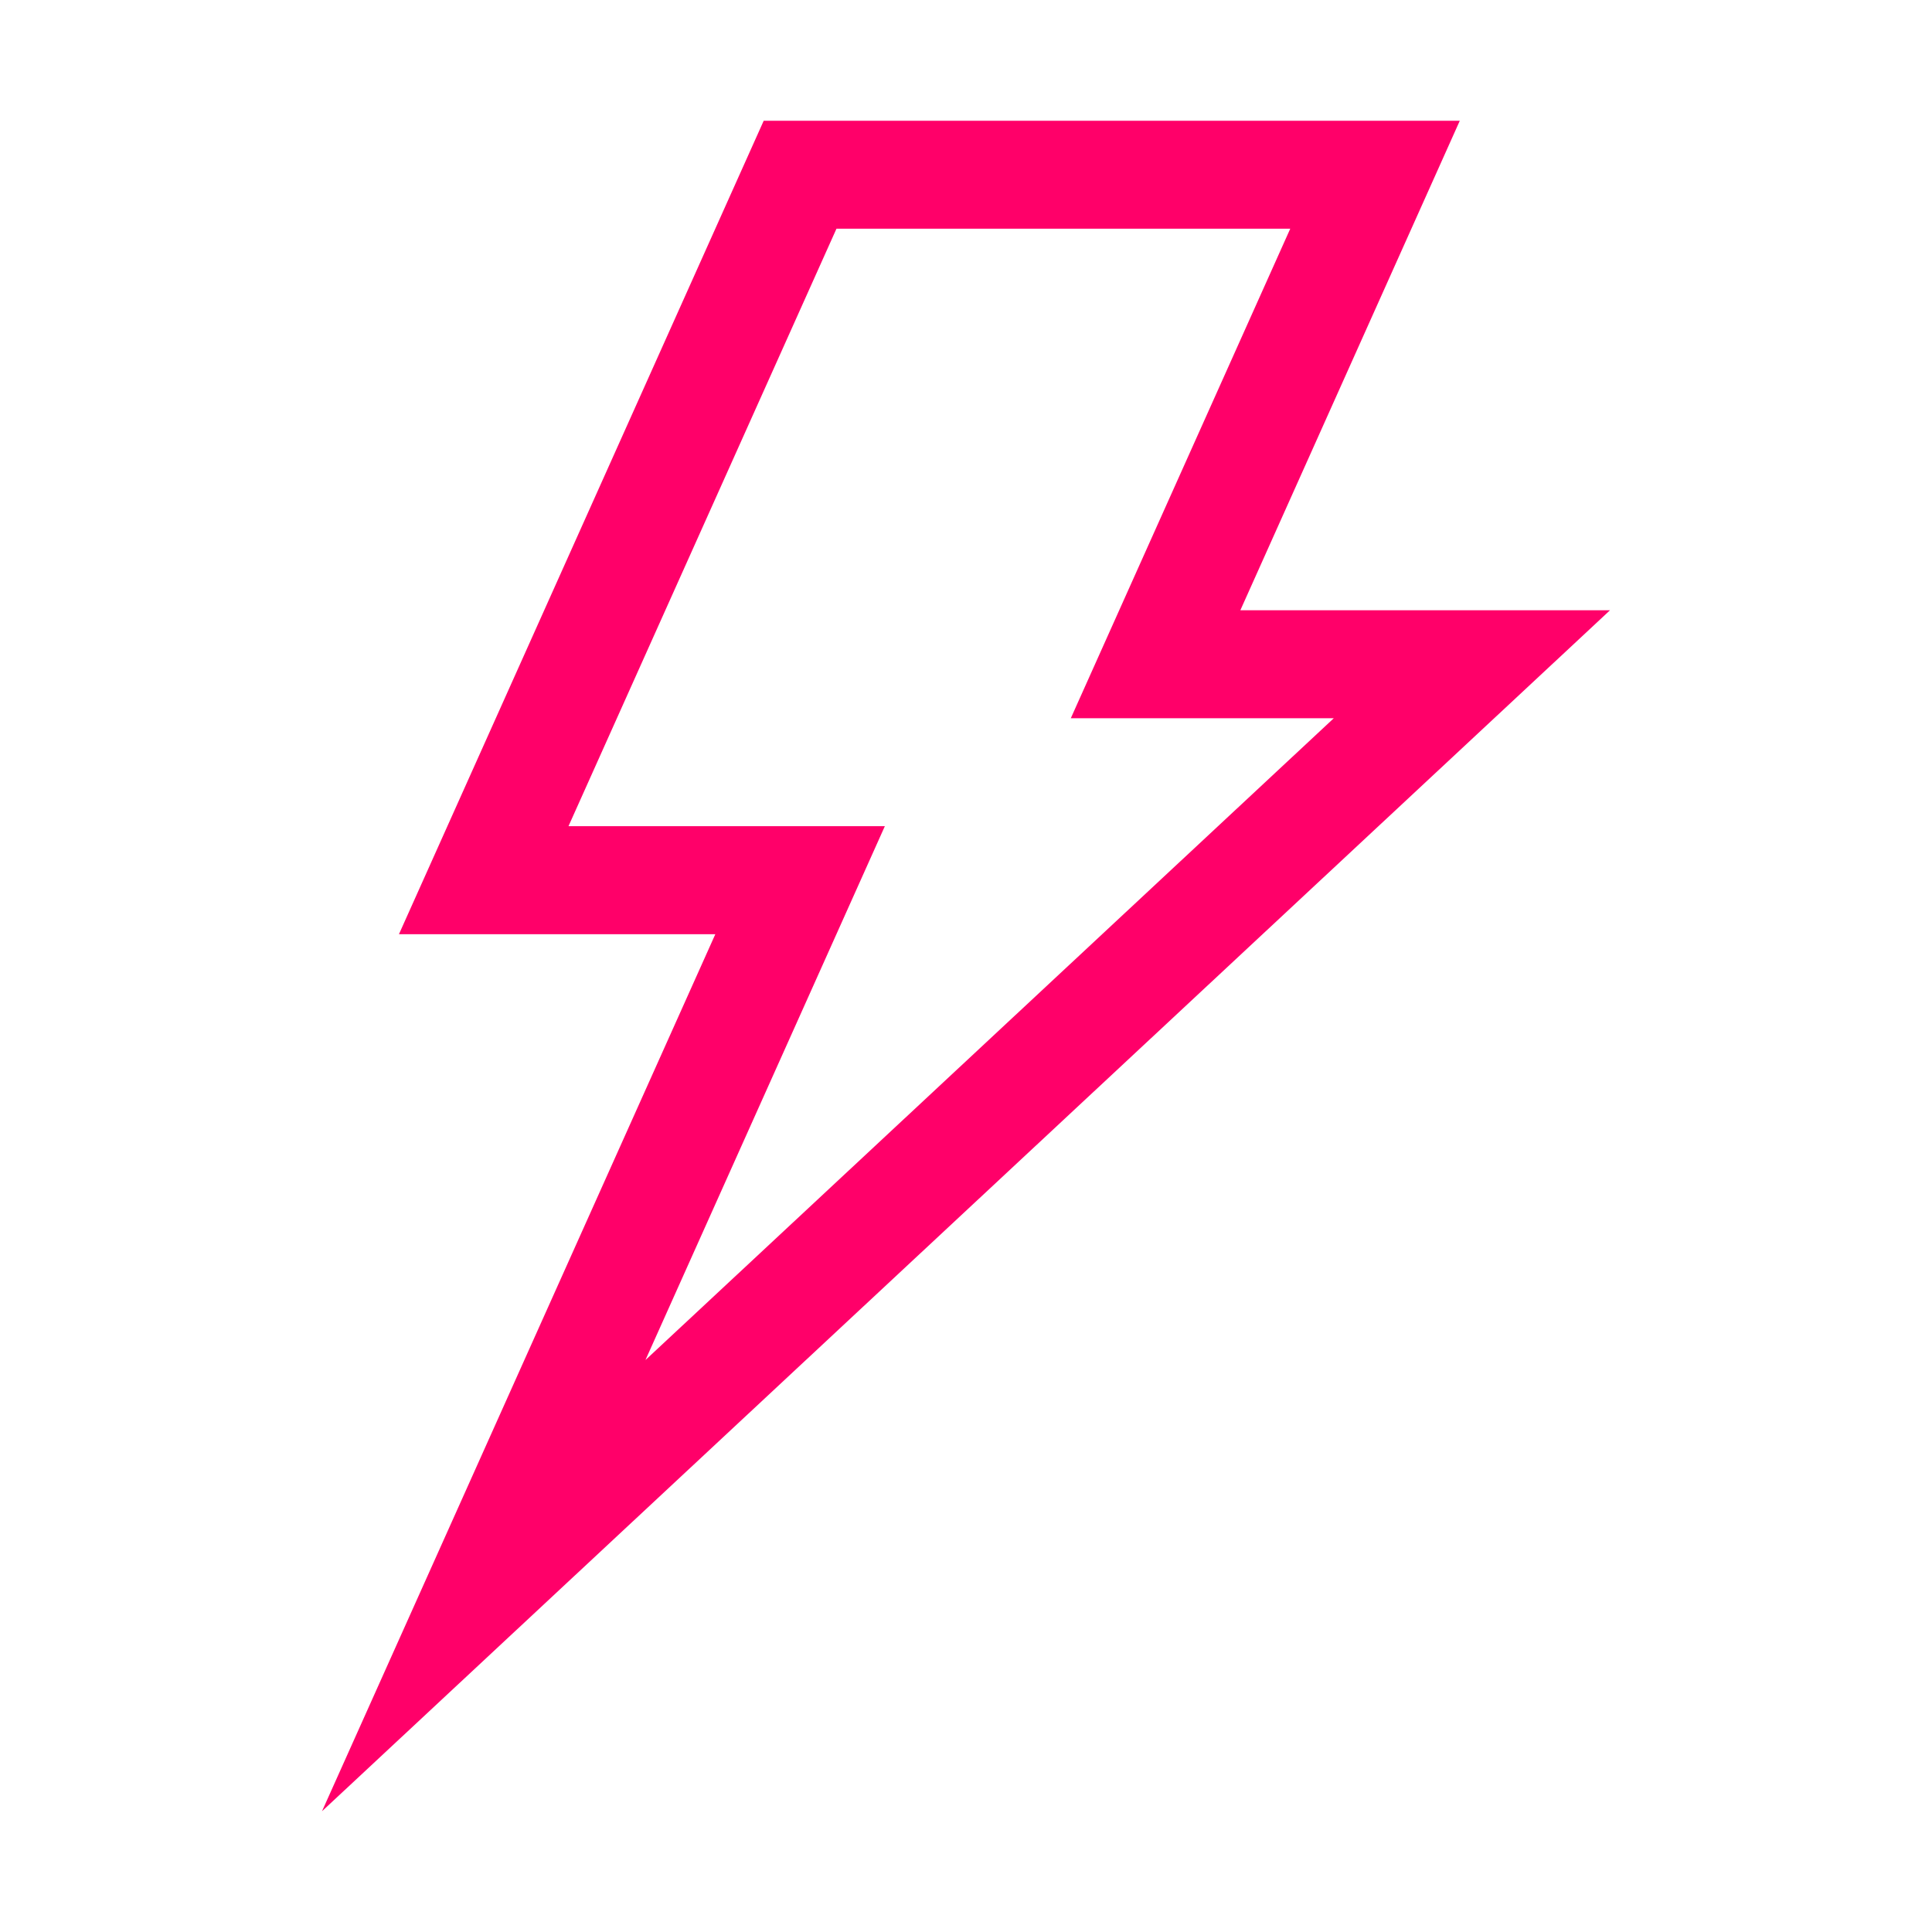
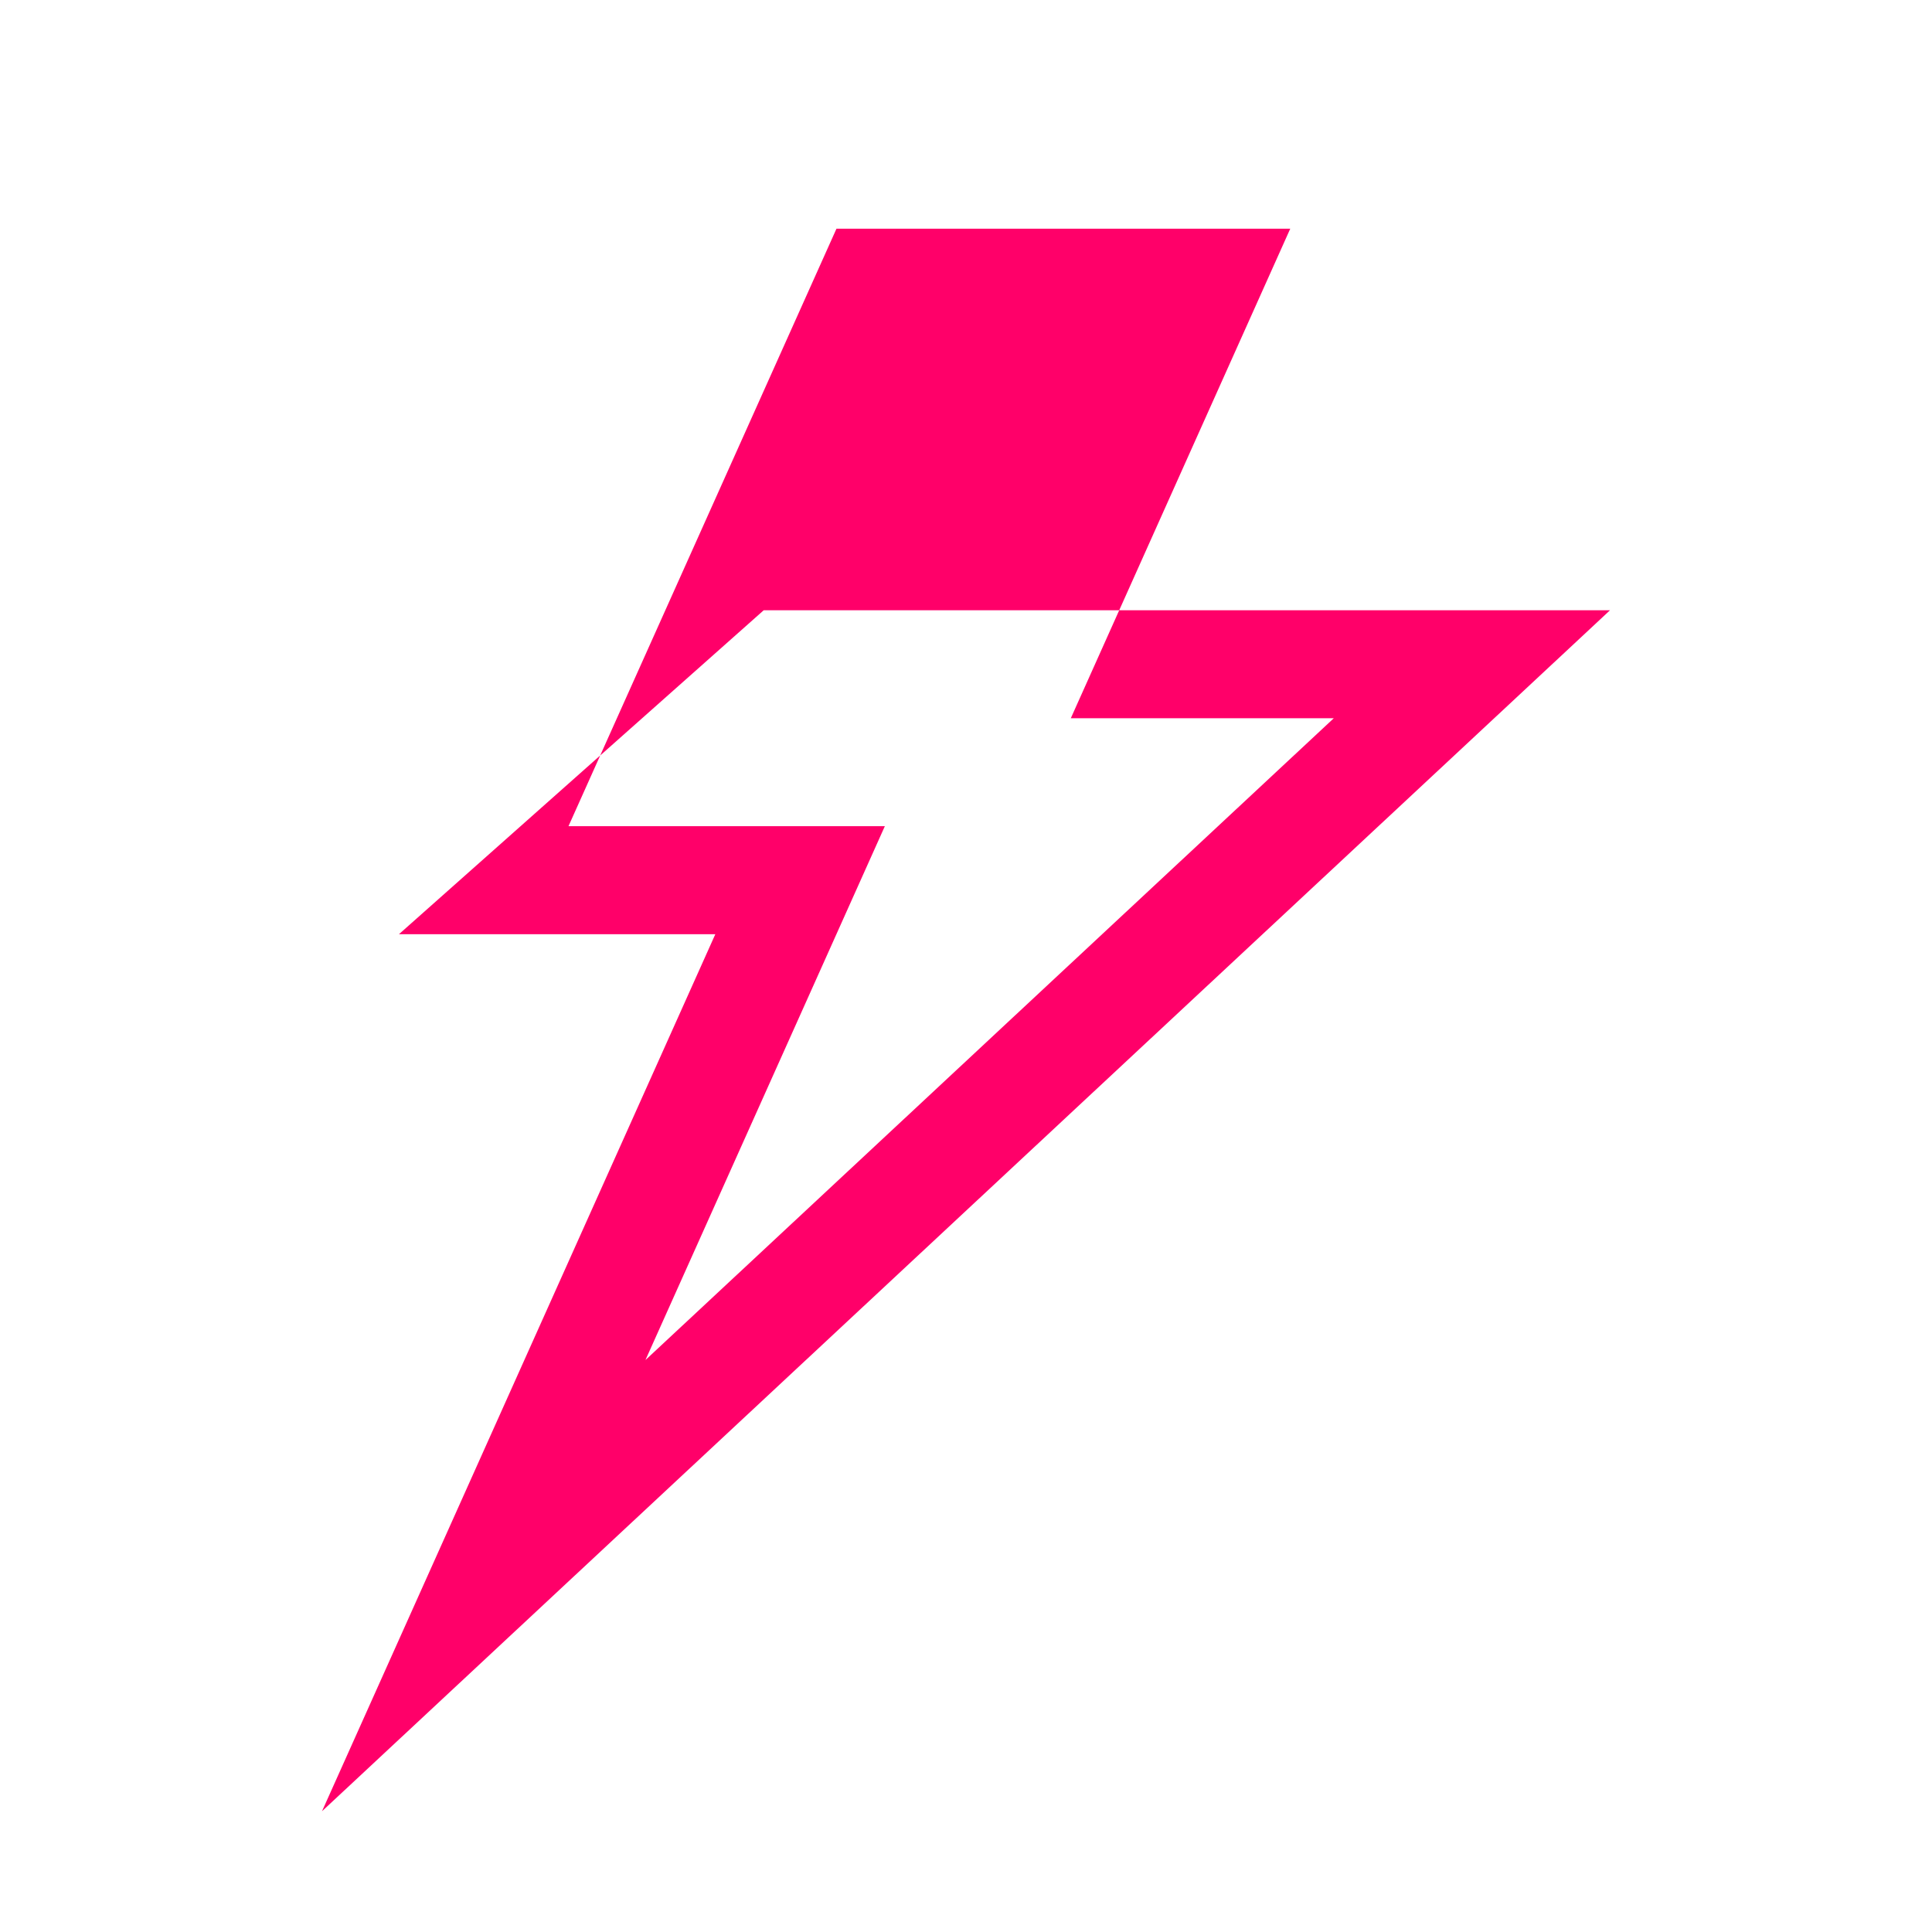
<svg xmlns="http://www.w3.org/2000/svg" width="24" height="24" viewBox="0 0 24 24" fill="none">
-   <path d="M20 7.581H15.408L18.134 1.5H9.487L4.956 11.605H8.886L4 22.5L20 7.581ZM7.062 10.263L10.391 2.841H16.028L13.302 8.922H16.569L8.018 16.895L10.992 10.263H7.062Z" fill="#FF0069" />
+   <path d="M20 7.581H15.408H9.487L4.956 11.605H8.886L4 22.5L20 7.581ZM7.062 10.263L10.391 2.841H16.028L13.302 8.922H16.569L8.018 16.895L10.992 10.263H7.062Z" fill="#FF0069" />
</svg>